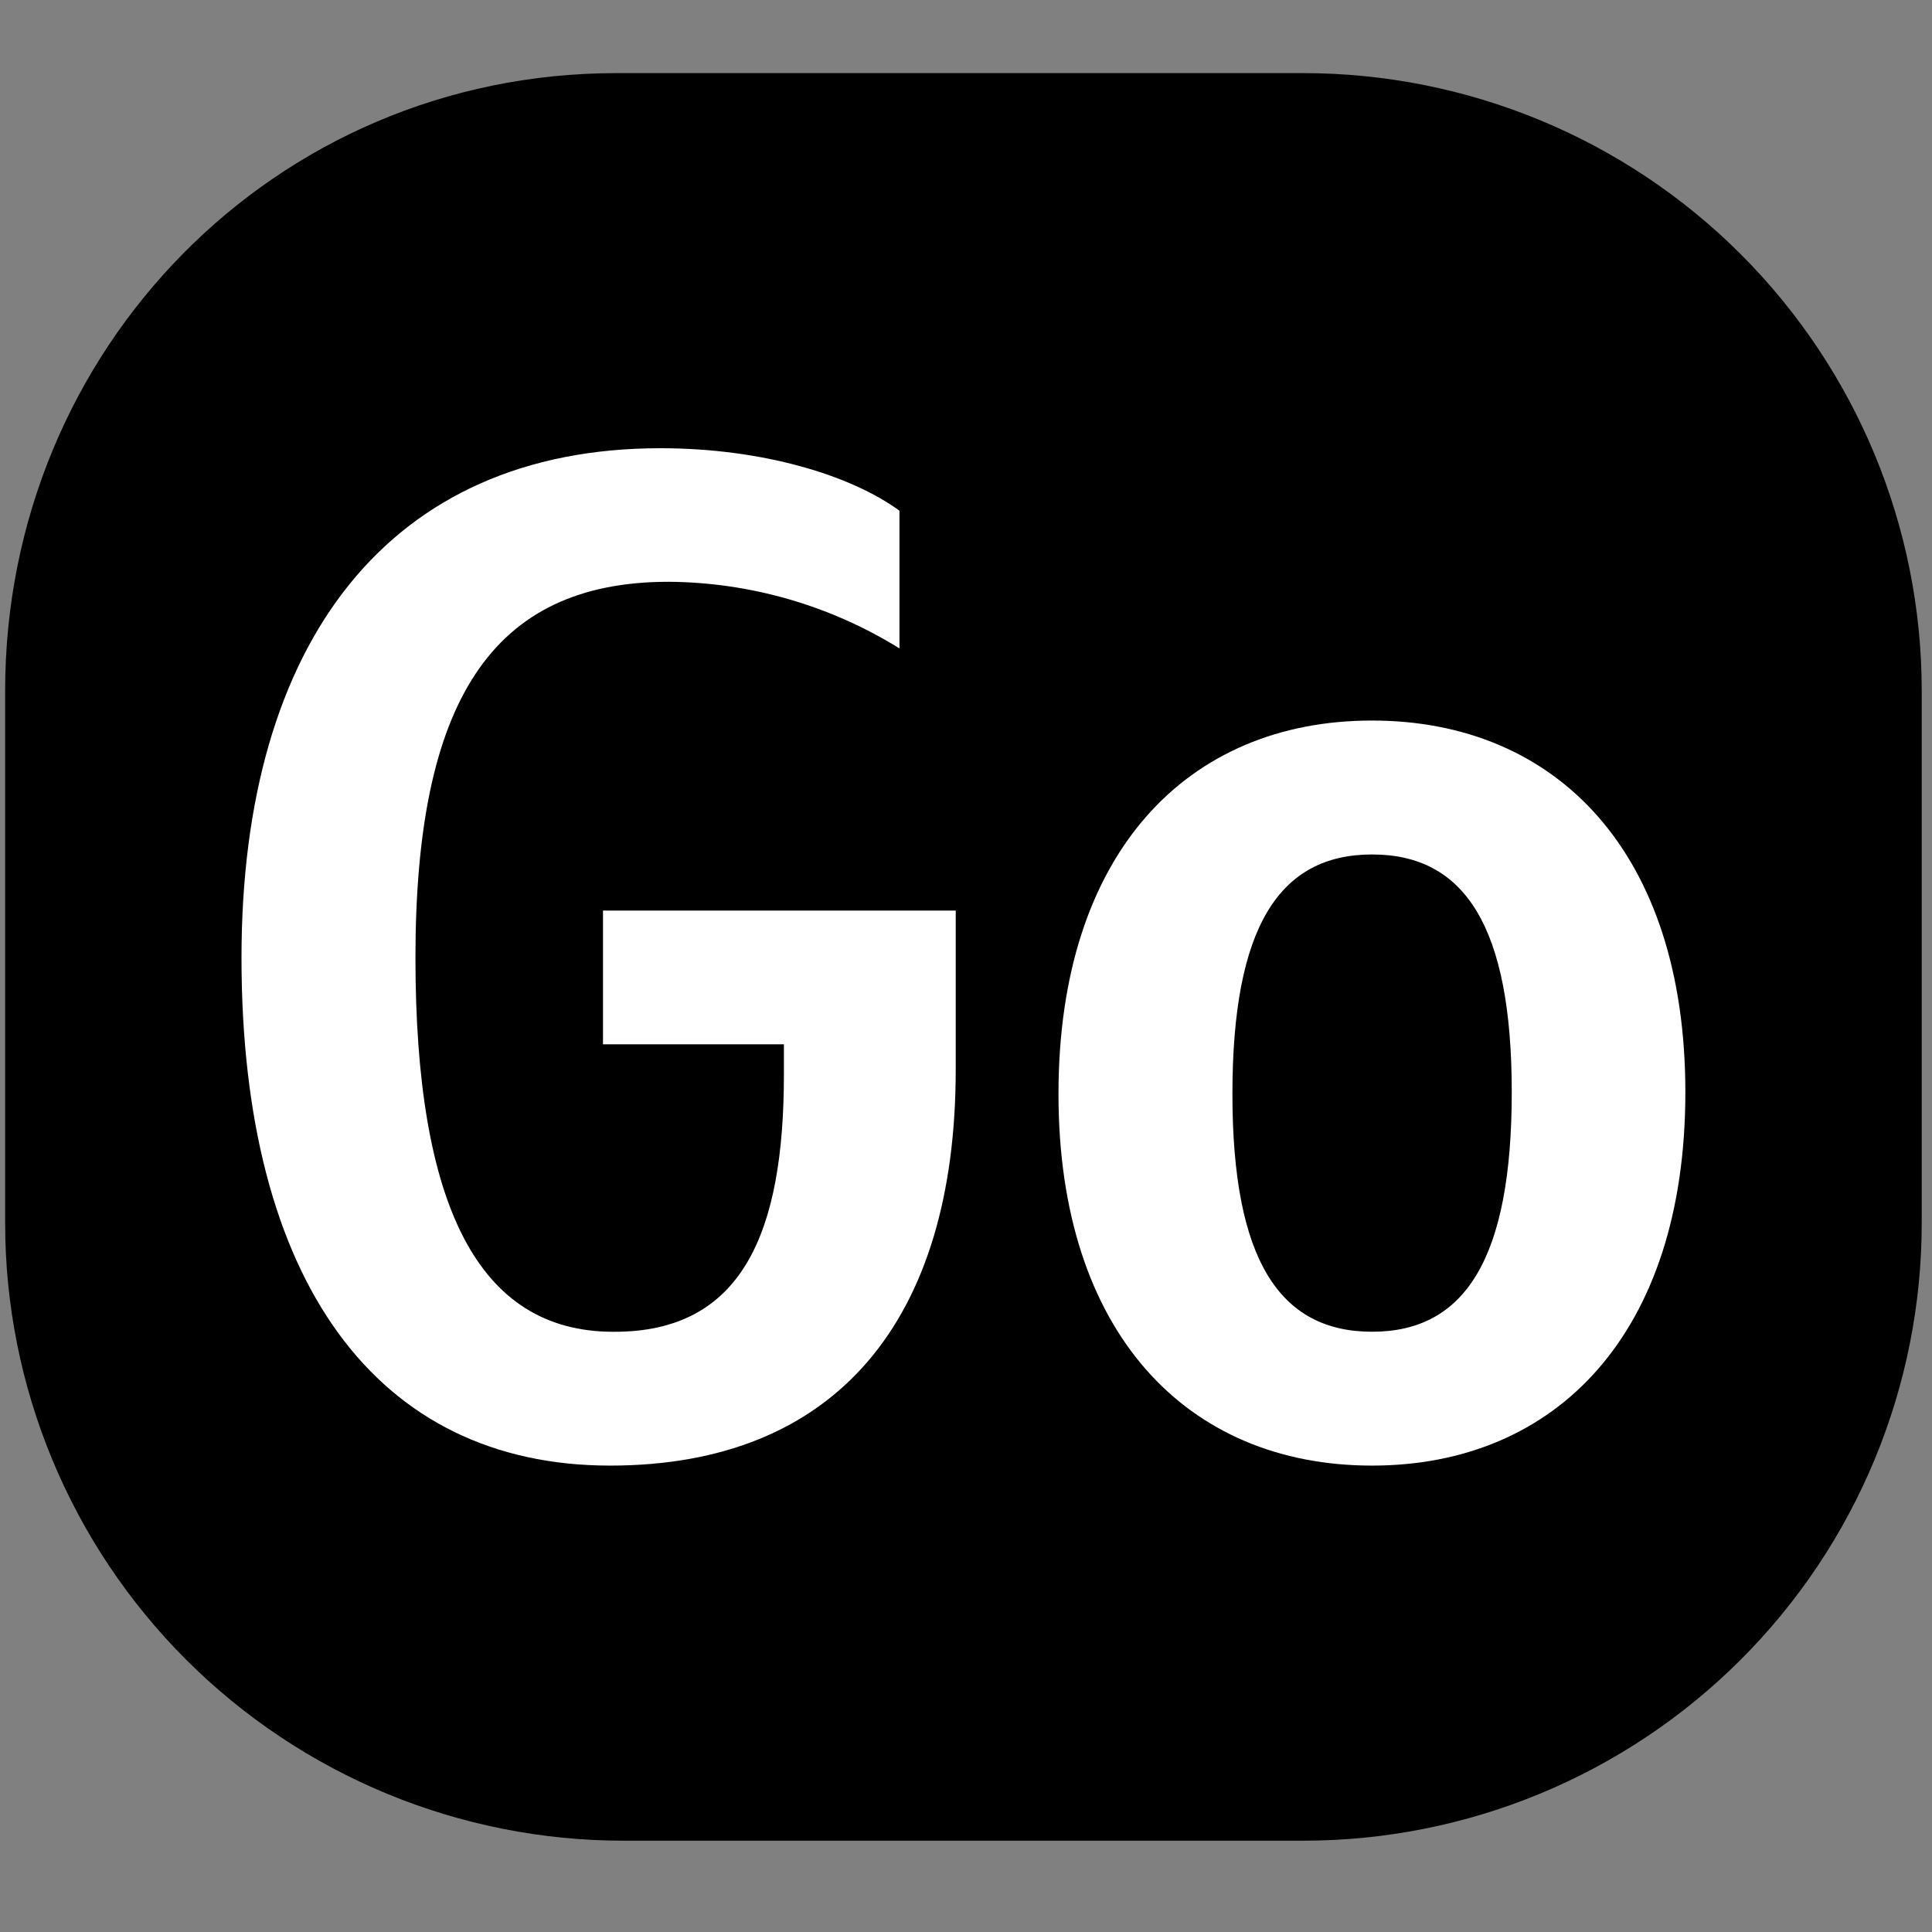
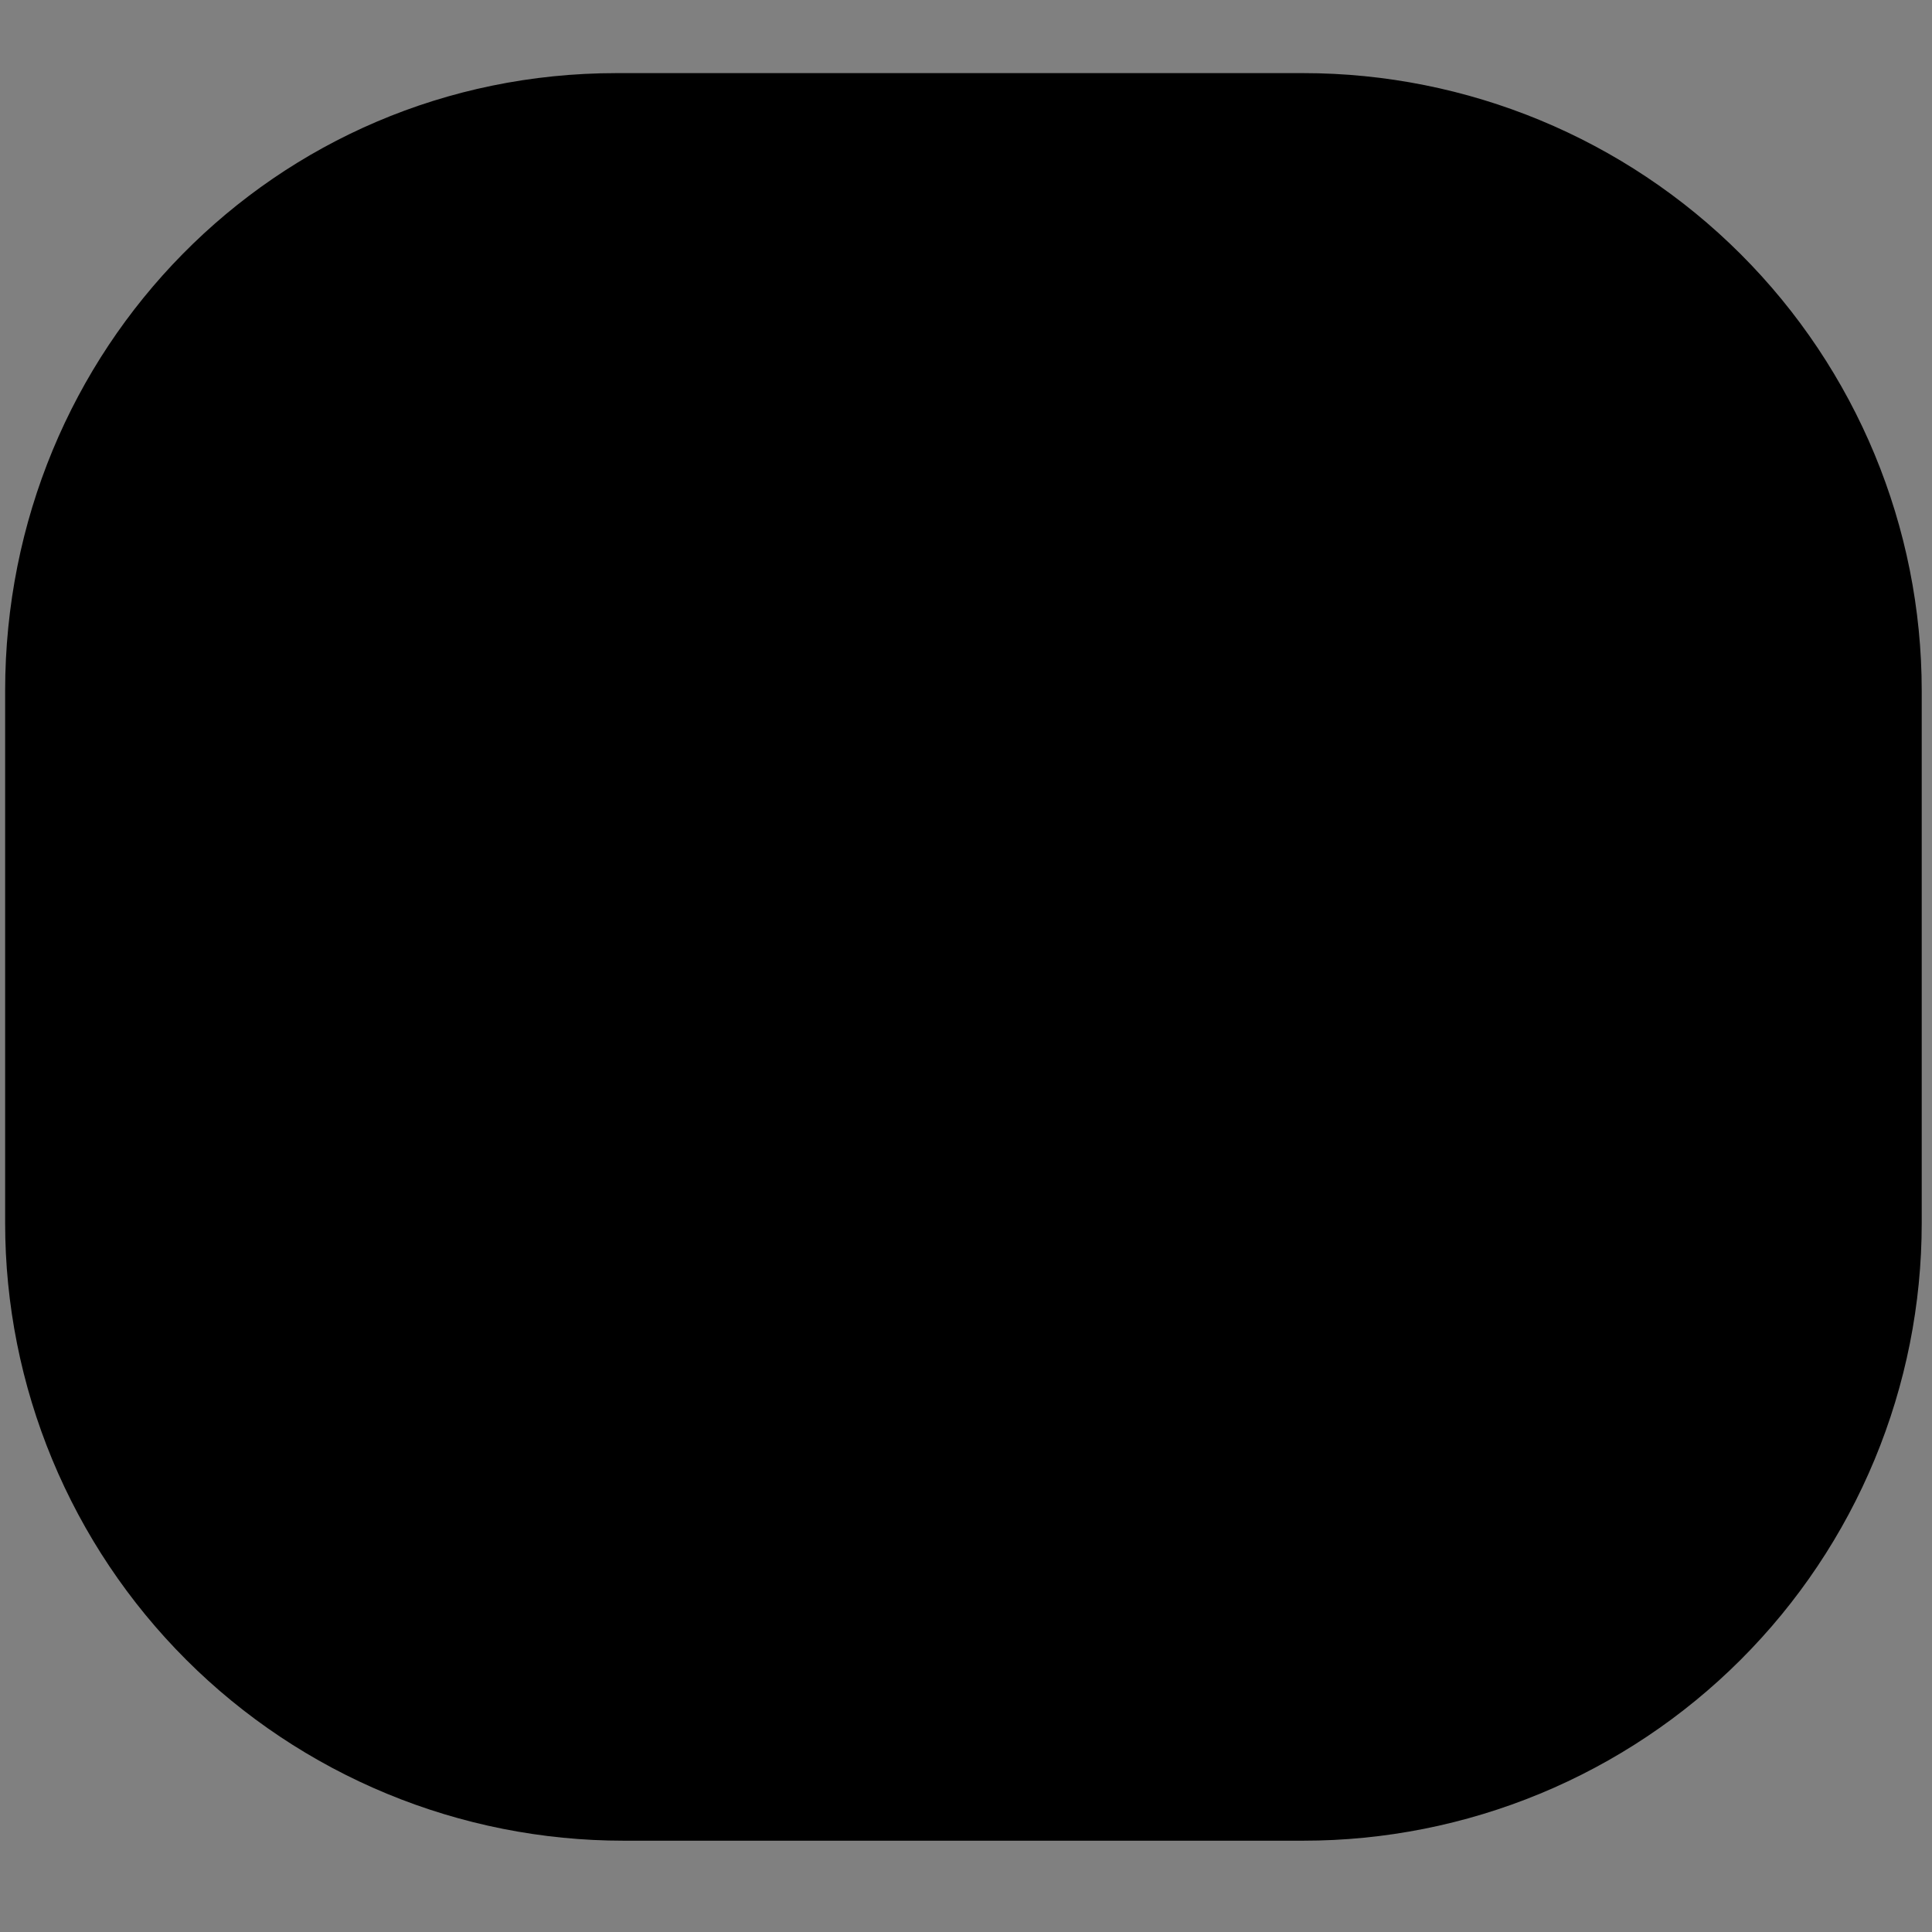
<svg xmlns="http://www.w3.org/2000/svg" width="376" height="376" viewBox="0 0 376 376" fill="none">
  <rect x="0" y="0" width="376" height="376" fill="#808080" stroke="none" />
  <path d="M119.972 14.23H253.648C285.566 14.234 316.176 26.899 338.746 49.441C361.315 71.984 373.996 102.556 374 134.436V238.038C374 253.823 370.887 269.453 364.838 284.037C358.79 298.62 349.924 311.871 338.748 323.032C327.574 334.193 314.305 343.045 299.704 349.086C285.102 355.124 269.452 358.233 253.648 358.23H121.352C105.548 358.233 89.897 355.124 75.296 349.086C60.694 343.045 47.426 334.193 36.252 323.032C25.076 311.871 16.21 298.62 10.162 284.037C4.113 269.453 1 253.823 1 238.038V134.436C1 68.037 53.491 14.23 119.972 14.23Z" fill="black" />
-   <path d="M152.561 209.093V203.244H117.353V177.212H186V208.177C186 256.914 162.733 285.23 118.733 285.23C73.353 285.23 47 249.458 47 186.387C47 124.885 75.762 87.231 128.529 87.231C148.46 87.231 165.655 92.515 175.05 99.393V126.19C161.552 117.823 146.012 113.337 130.134 113.225C95.529 113.225 80.853 136.734 80.853 186.387C80.853 234.547 93.008 259.187 119.36 259.187C144.534 259.312 152.561 239.819 152.561 209.093Z" fill="white" />
-   <path d="M328 212.555C328 259.404 302.978 285.23 267 285.23C231.022 285.23 206 259.404 206 212.907C206 166.056 231.022 140.23 267 140.23C302.978 140.23 328 165.942 328 212.555ZM294.213 212.555C294.213 180.408 285.114 166.294 267.038 166.294C248.962 166.294 239.849 180.408 239.849 212.907C239.849 245.052 248.949 259.179 267.038 259.179C285.125 259.179 294.213 244.94 294.213 212.555Z" fill="white" />
</svg>